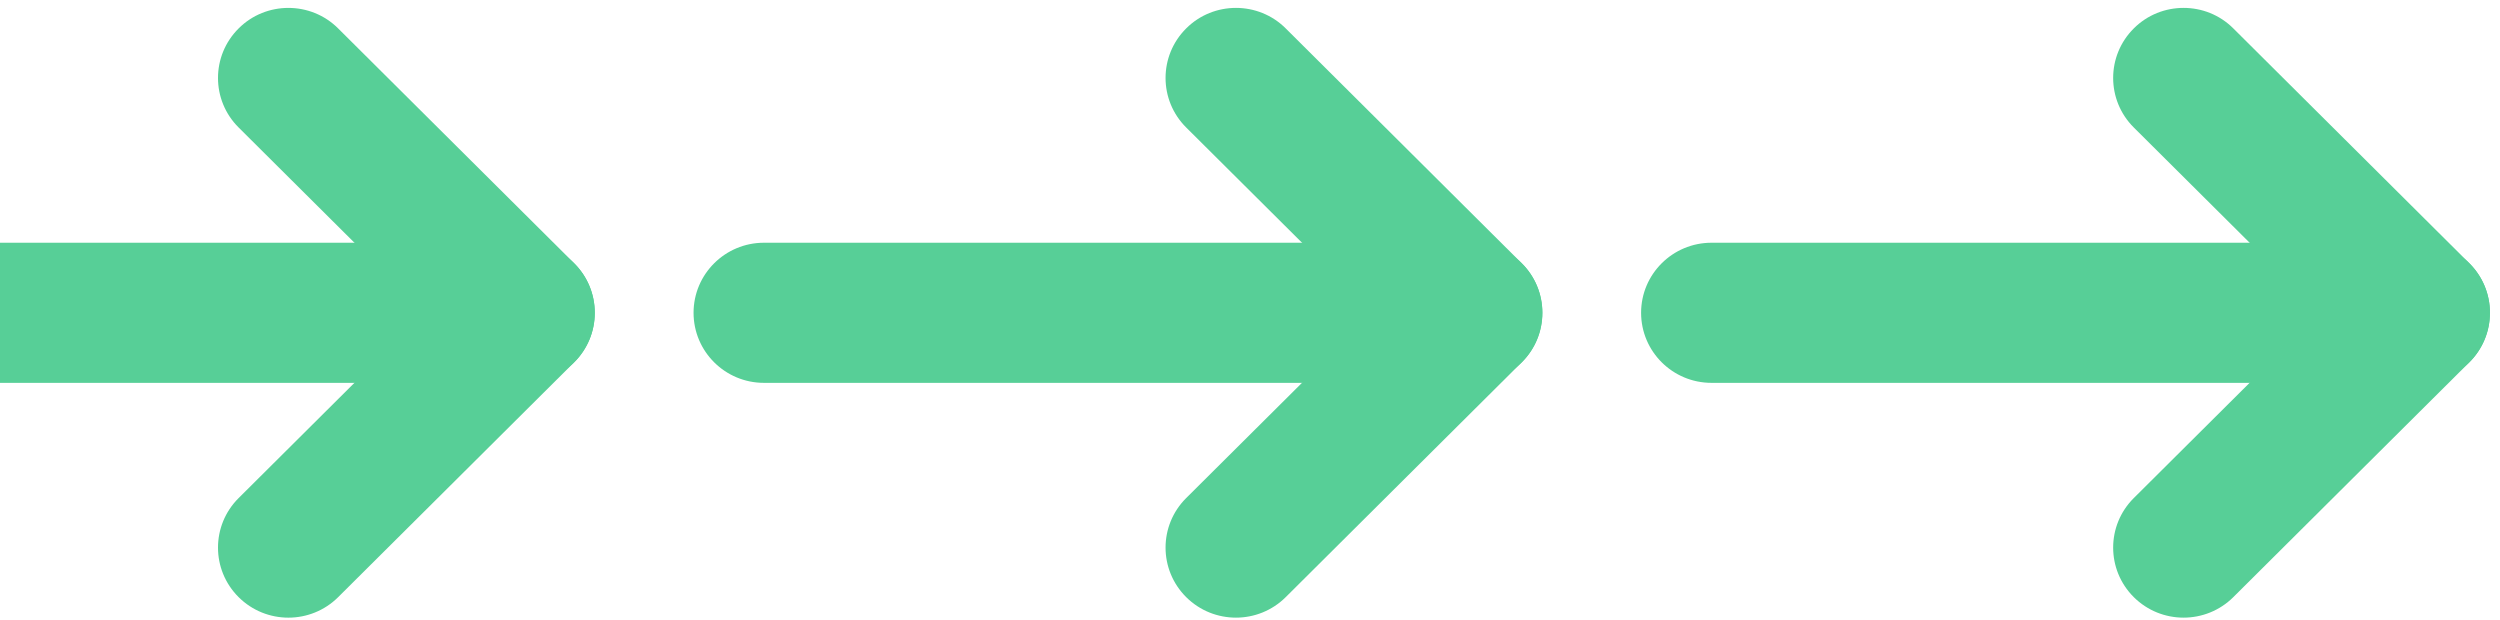
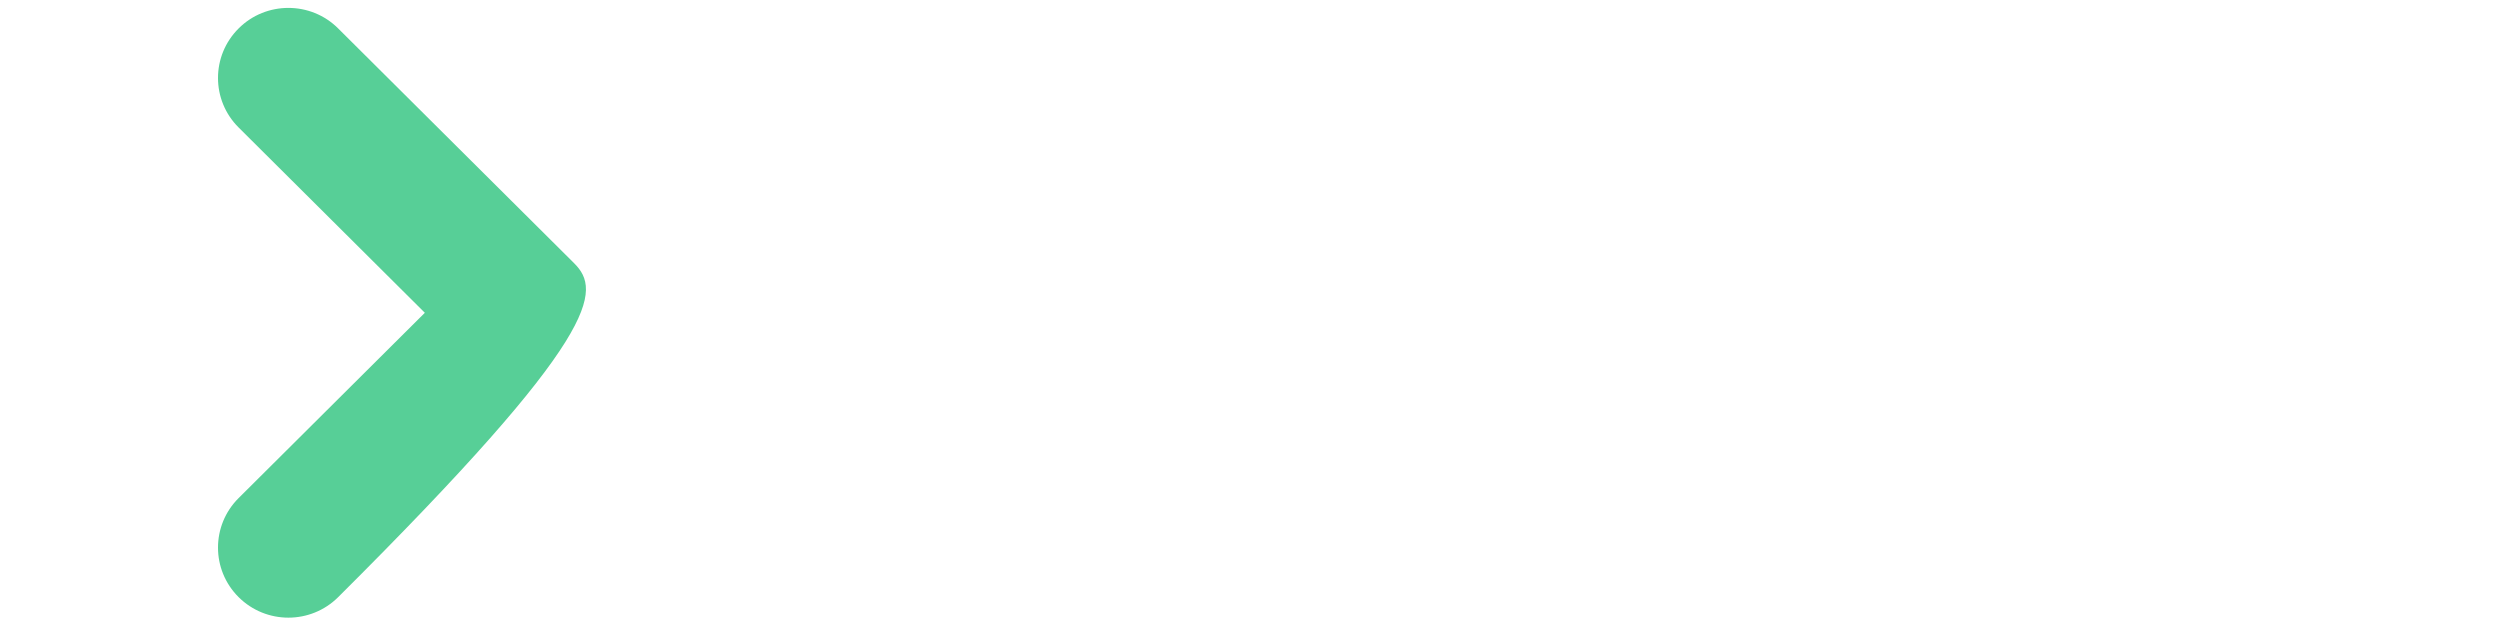
<svg xmlns="http://www.w3.org/2000/svg" width="246" height="61" viewBox="0 0 246 61" fill="none">
-   <path d="M51.596 23.886L-18.071 23.886C-21.897 23.886 -25 26.974 -25 30.78C-25 34.587 -21.897 37.674 -18.071 37.674L51.596 37.674C55.422 37.674 58.525 34.587 58.525 30.78C58.525 26.974 55.422 23.886 51.596 23.886Z" fill="#57CF97" />
-   <path d="M28.378 0.778C26.607 0.778 24.828 1.449 23.48 2.799C20.775 5.49 20.775 9.854 23.48 12.545L41.804 30.778L23.48 49.011C20.775 51.703 20.775 56.067 23.48 58.758C26.185 61.45 30.571 61.45 33.276 58.758L56.498 35.652C59.203 32.961 59.203 28.596 56.498 25.905L33.276 2.799C31.927 1.449 30.148 0.778 28.378 0.778Z" fill="#57CF97" />
-   <path d="M144.842 23.885L75.175 23.885C71.349 23.885 68.246 26.973 68.246 30.779C68.246 34.586 71.349 37.673 75.175 37.673L144.842 37.673C148.668 37.673 151.771 34.586 151.771 30.779C151.771 26.973 148.668 23.885 144.842 23.885Z" fill="#57CF97" />
-   <path d="M121.618 0.777C119.847 0.777 118.068 1.448 116.72 2.797C114.015 5.489 114.015 9.853 116.72 12.544L135.045 30.777L116.72 49.01C114.015 51.702 114.015 56.066 116.72 58.757C119.425 61.449 123.811 61.449 126.516 58.757L149.738 35.651C152.443 32.959 152.443 28.595 149.738 25.904L126.516 2.797C125.168 1.448 123.389 0.777 121.618 0.777Z" fill="#57CF97" />
-   <path d="M238.081 23.885L168.413 23.885C164.587 23.885 161.484 26.973 161.484 30.779C161.484 34.586 164.587 37.673 168.413 37.673L238.081 37.673C241.906 37.673 245.009 34.586 245.009 30.779C245.009 26.973 241.915 23.885 238.081 23.885Z" fill="#57CF97" />
-   <path d="M214.862 0.777C213.091 0.777 211.313 1.448 209.964 2.797C207.259 5.489 207.259 9.853 209.964 12.544L228.289 30.777L209.964 49.01C207.259 51.702 207.259 56.066 209.964 58.757C212.669 61.449 217.055 61.449 219.76 58.757L242.983 35.651C245.687 32.959 245.687 28.595 242.983 25.904L219.76 2.797C218.412 1.448 216.641 0.777 214.862 0.777Z" fill="#57CF97" />
+   <path d="M28.378 0.778C26.607 0.778 24.828 1.449 23.48 2.799C20.775 5.49 20.775 9.854 23.48 12.545L41.804 30.778L23.48 49.011C20.775 51.703 20.775 56.067 23.48 58.758C26.185 61.45 30.571 61.45 33.276 58.758C59.203 32.961 59.203 28.596 56.498 25.905L33.276 2.799C31.927 1.449 30.148 0.778 28.378 0.778Z" fill="#57CF97" />
</svg>